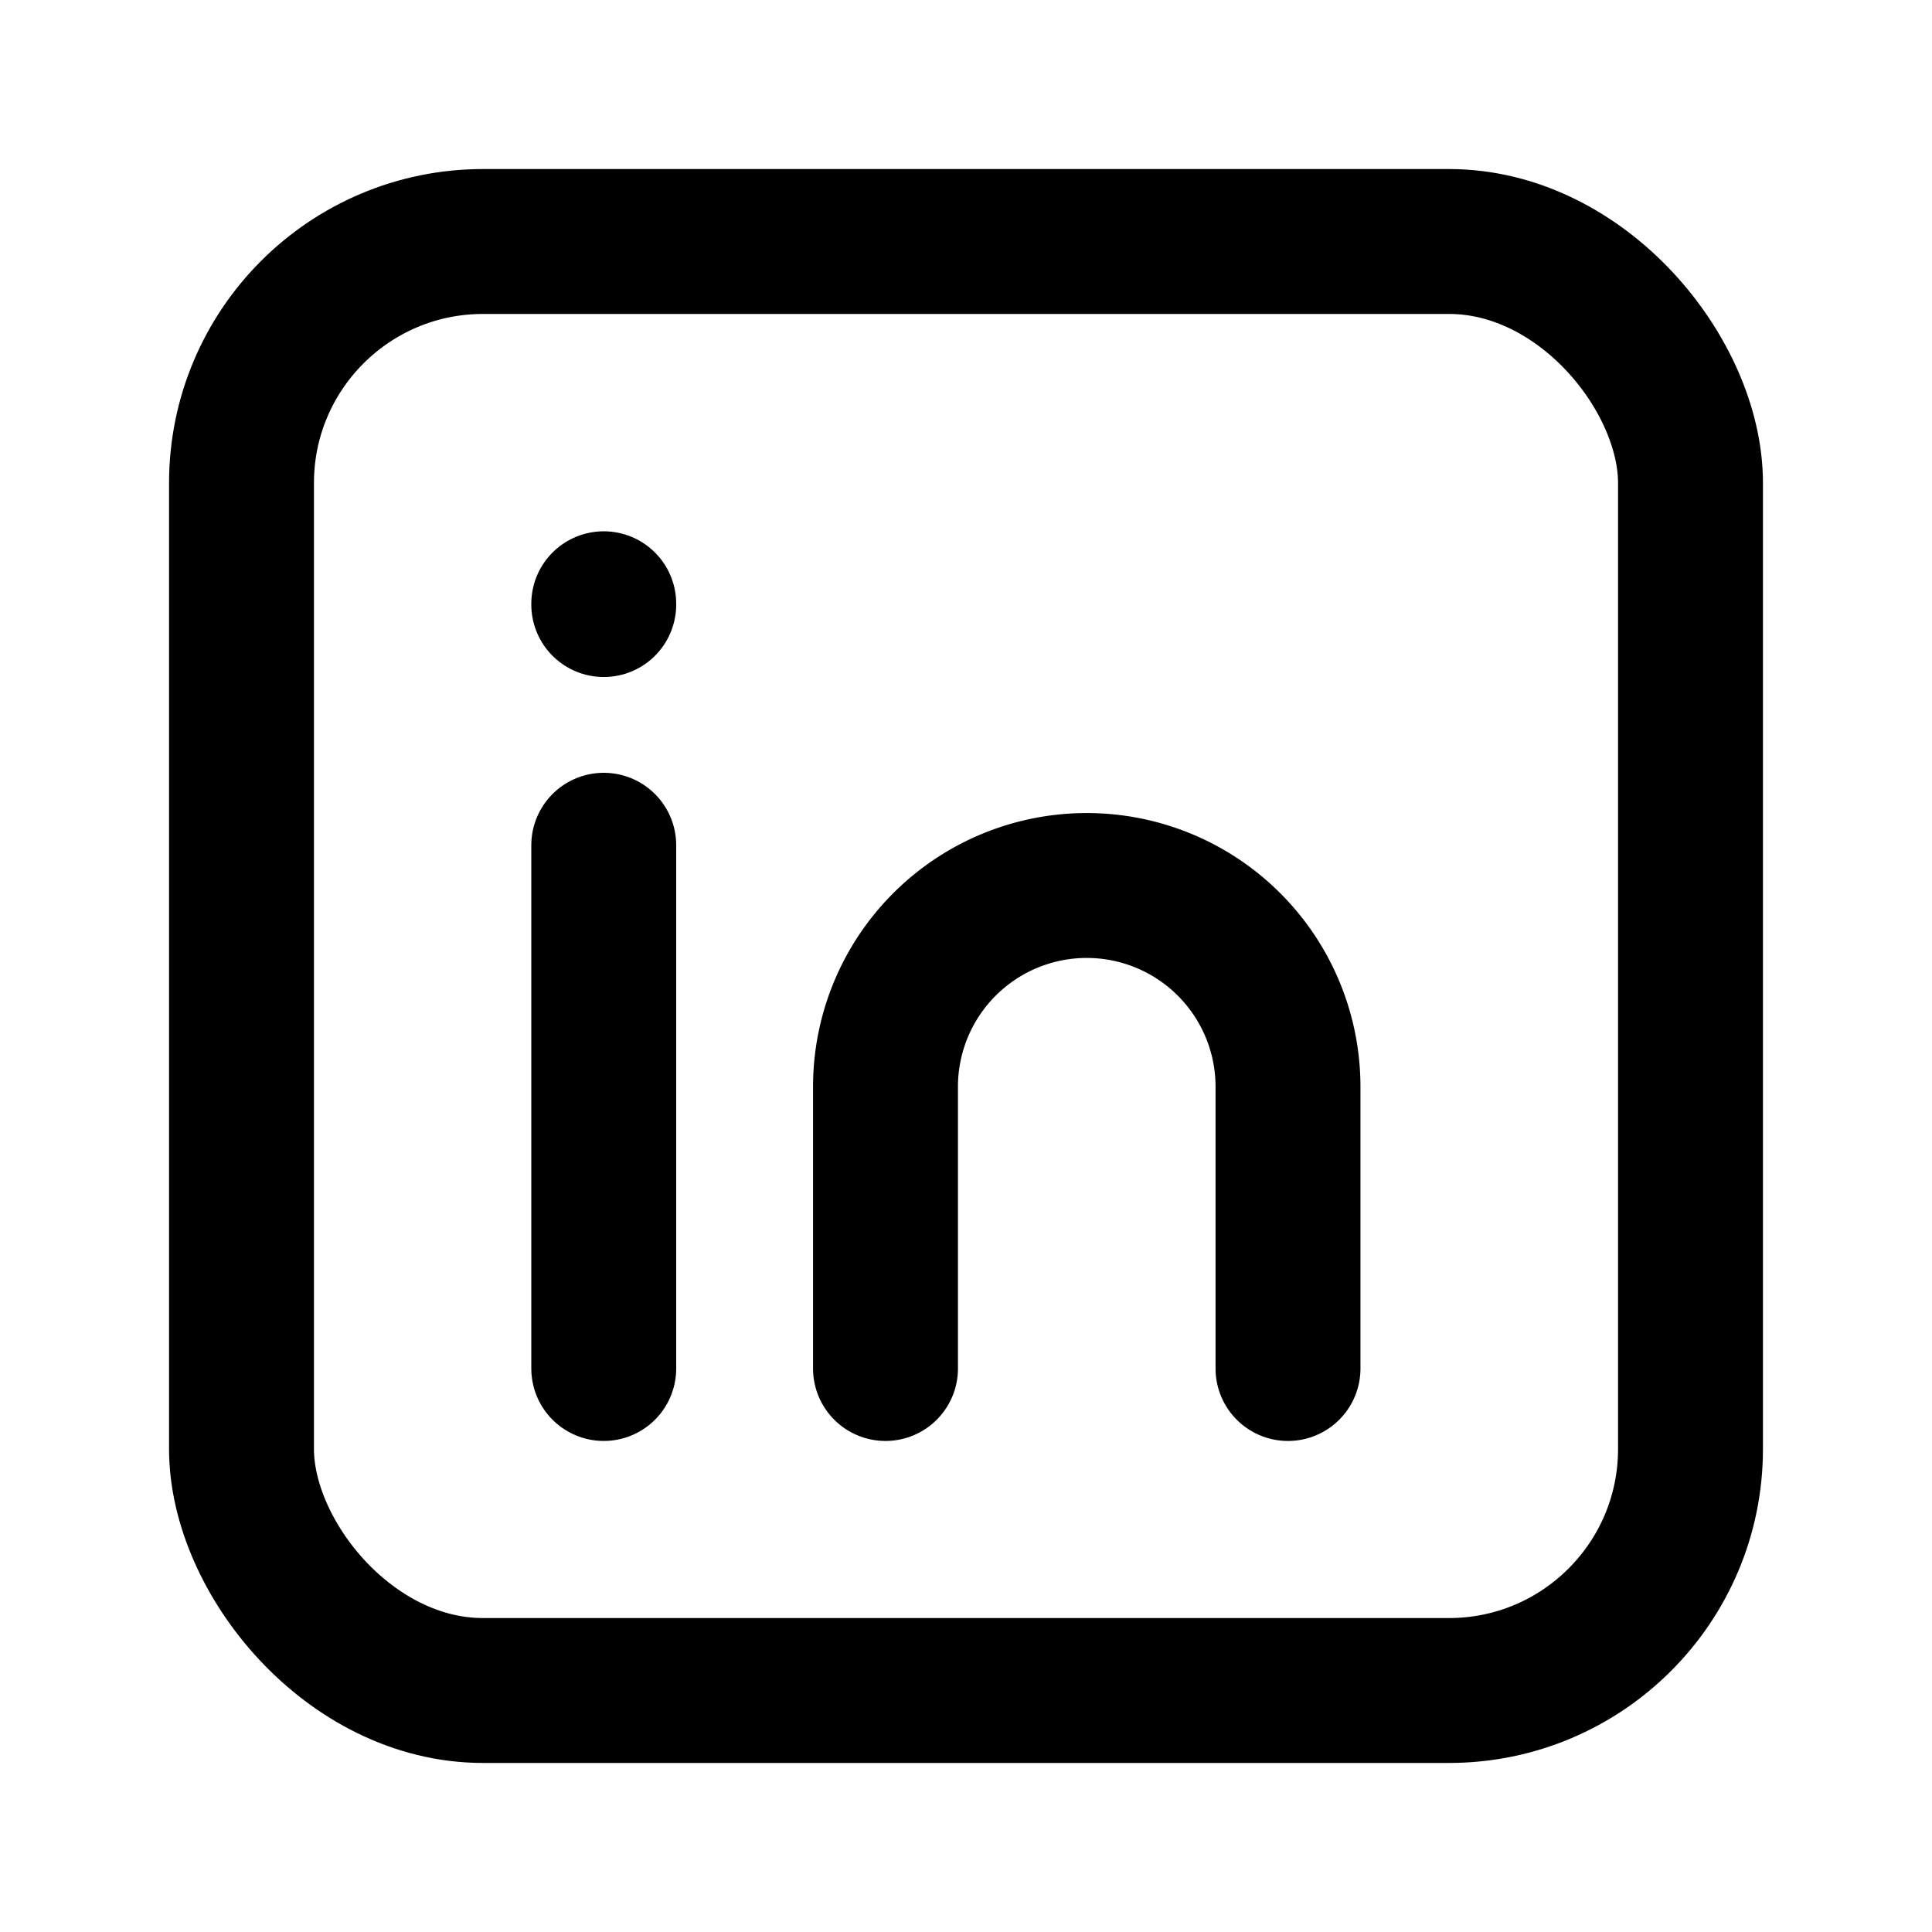
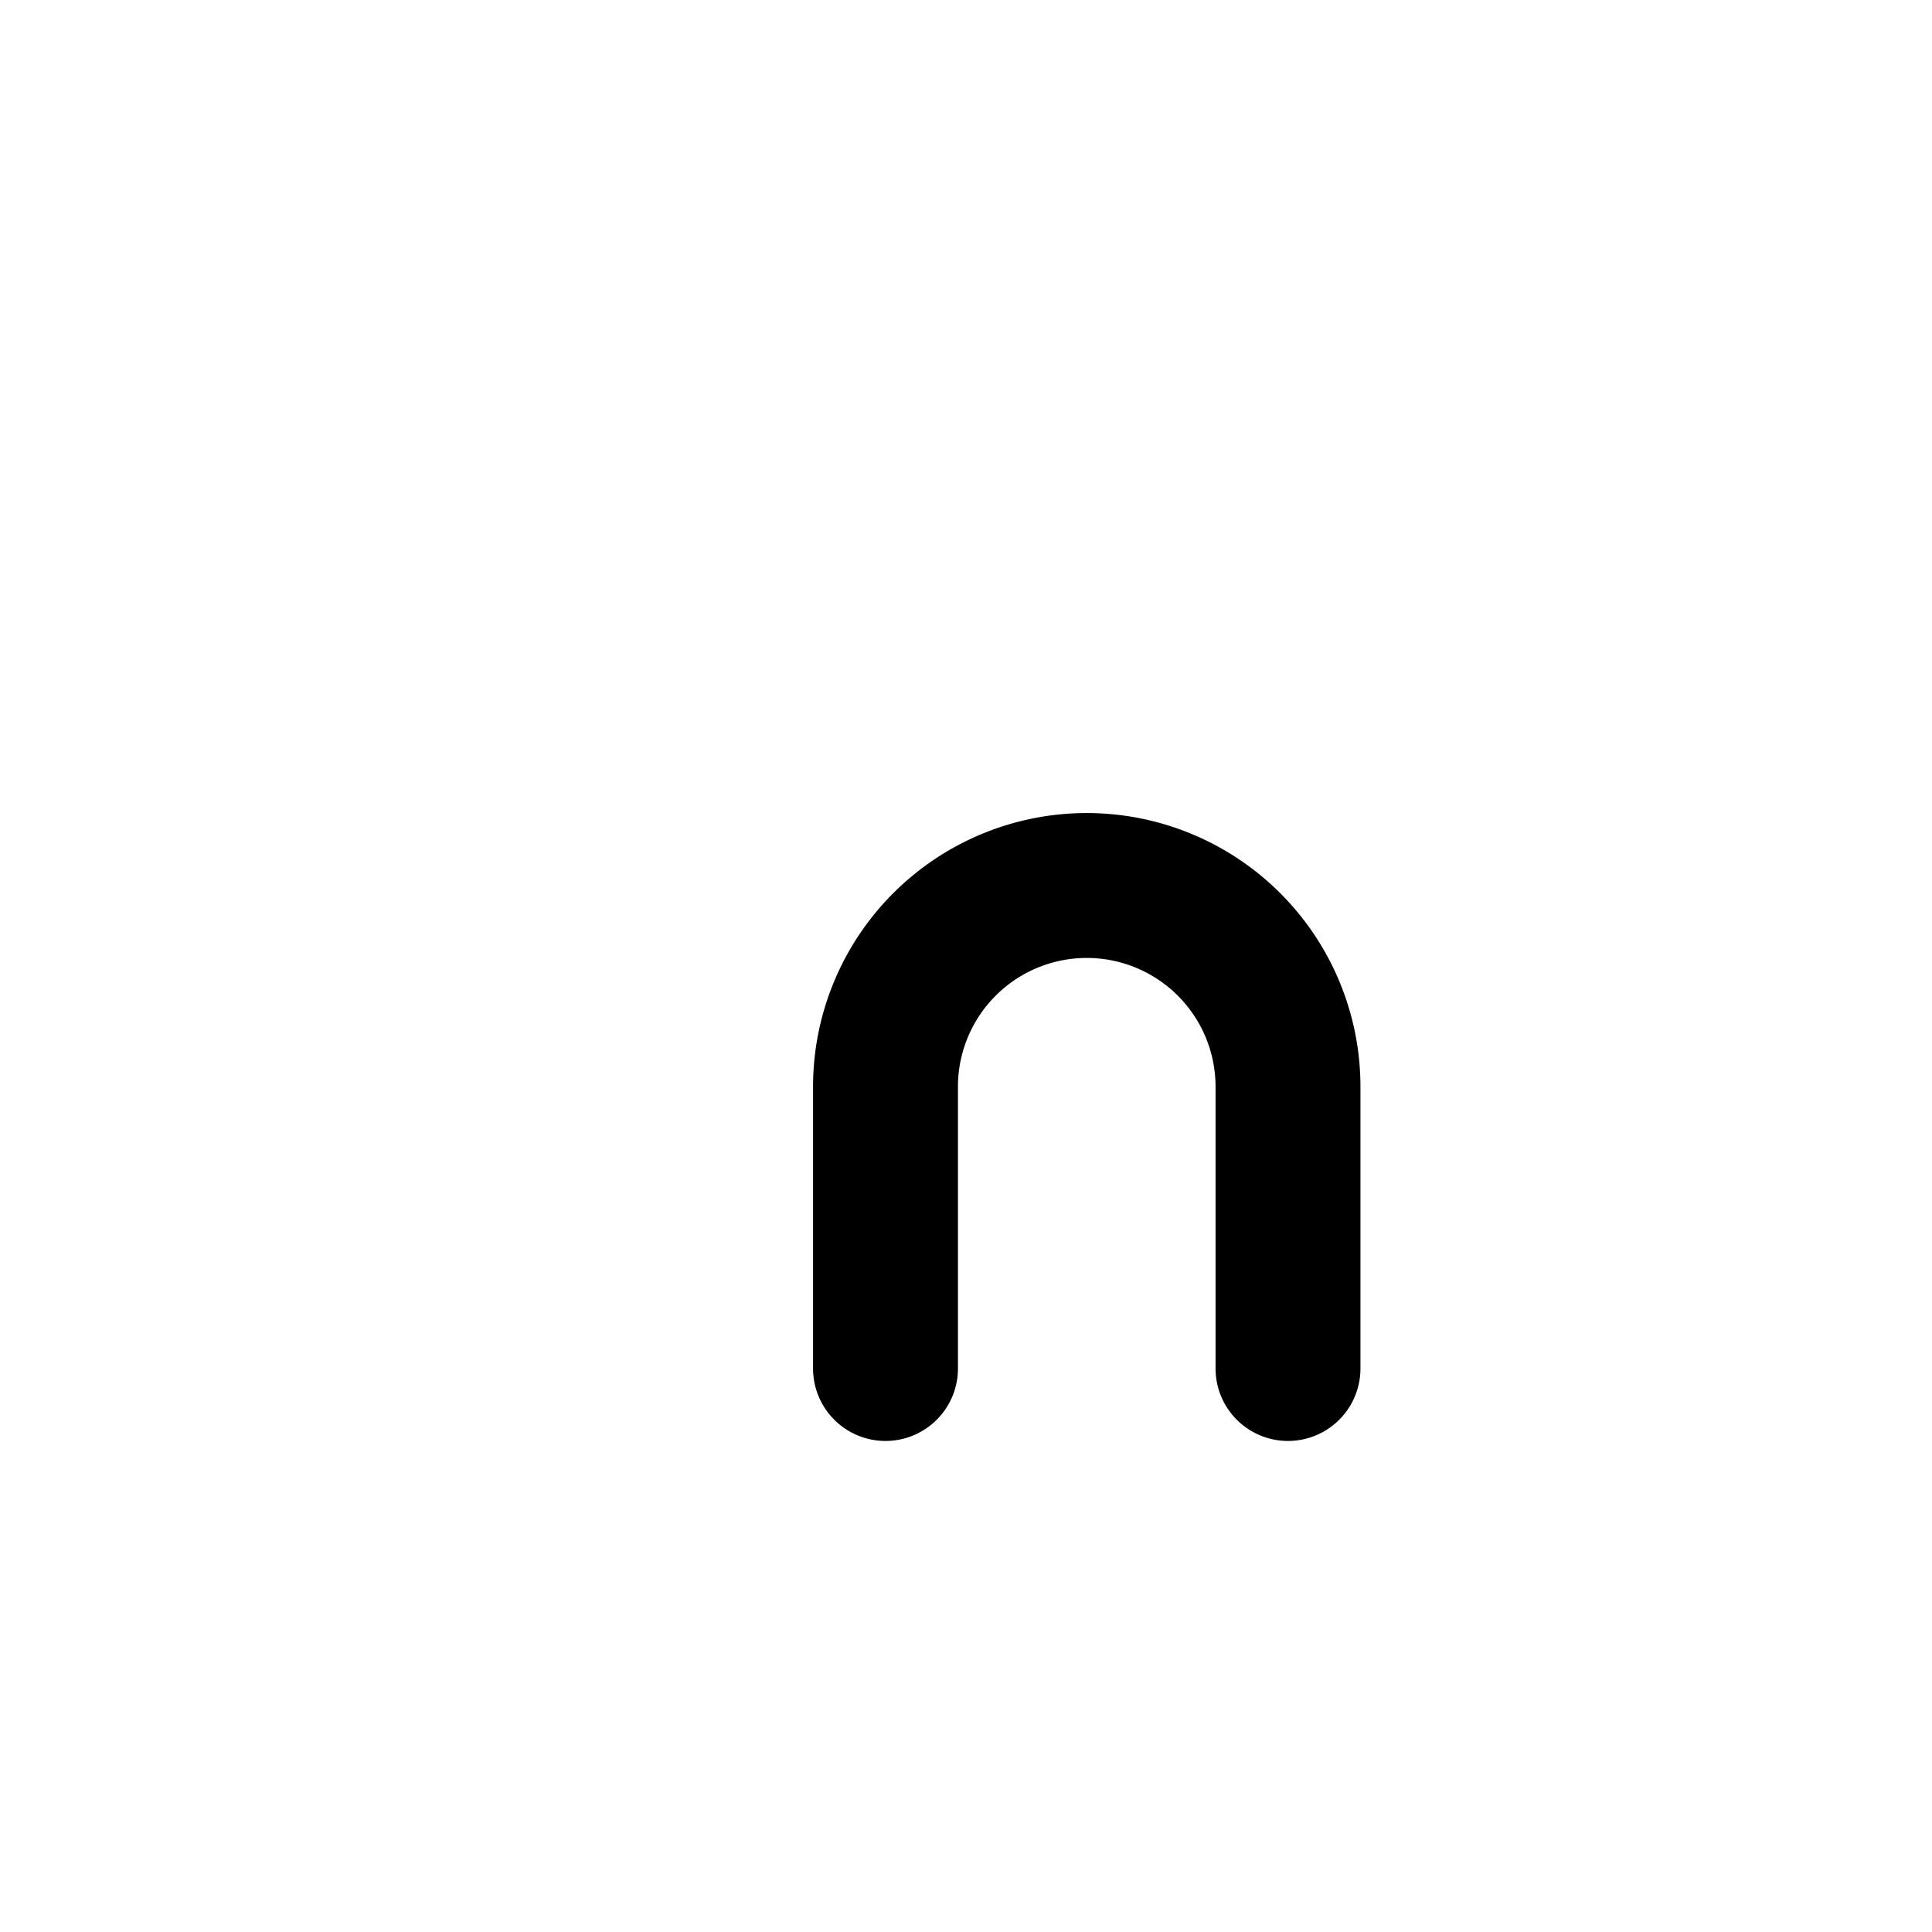
<svg xmlns="http://www.w3.org/2000/svg" width="24" height="24" viewBox="0 0 24 24" fill="none" stroke="currentColor" stroke-width="1.8" stroke-linecap="round" stroke-linejoin="round">
-   <rect x="3" y="3" width="18" height="18" rx="3" />
-   <path d="M7.5 10.5V17M7.5 7.5v.01" />
  <path d="M11 17v-3.5a2.5 2.5 0 0 1 5 0V17" />
</svg>